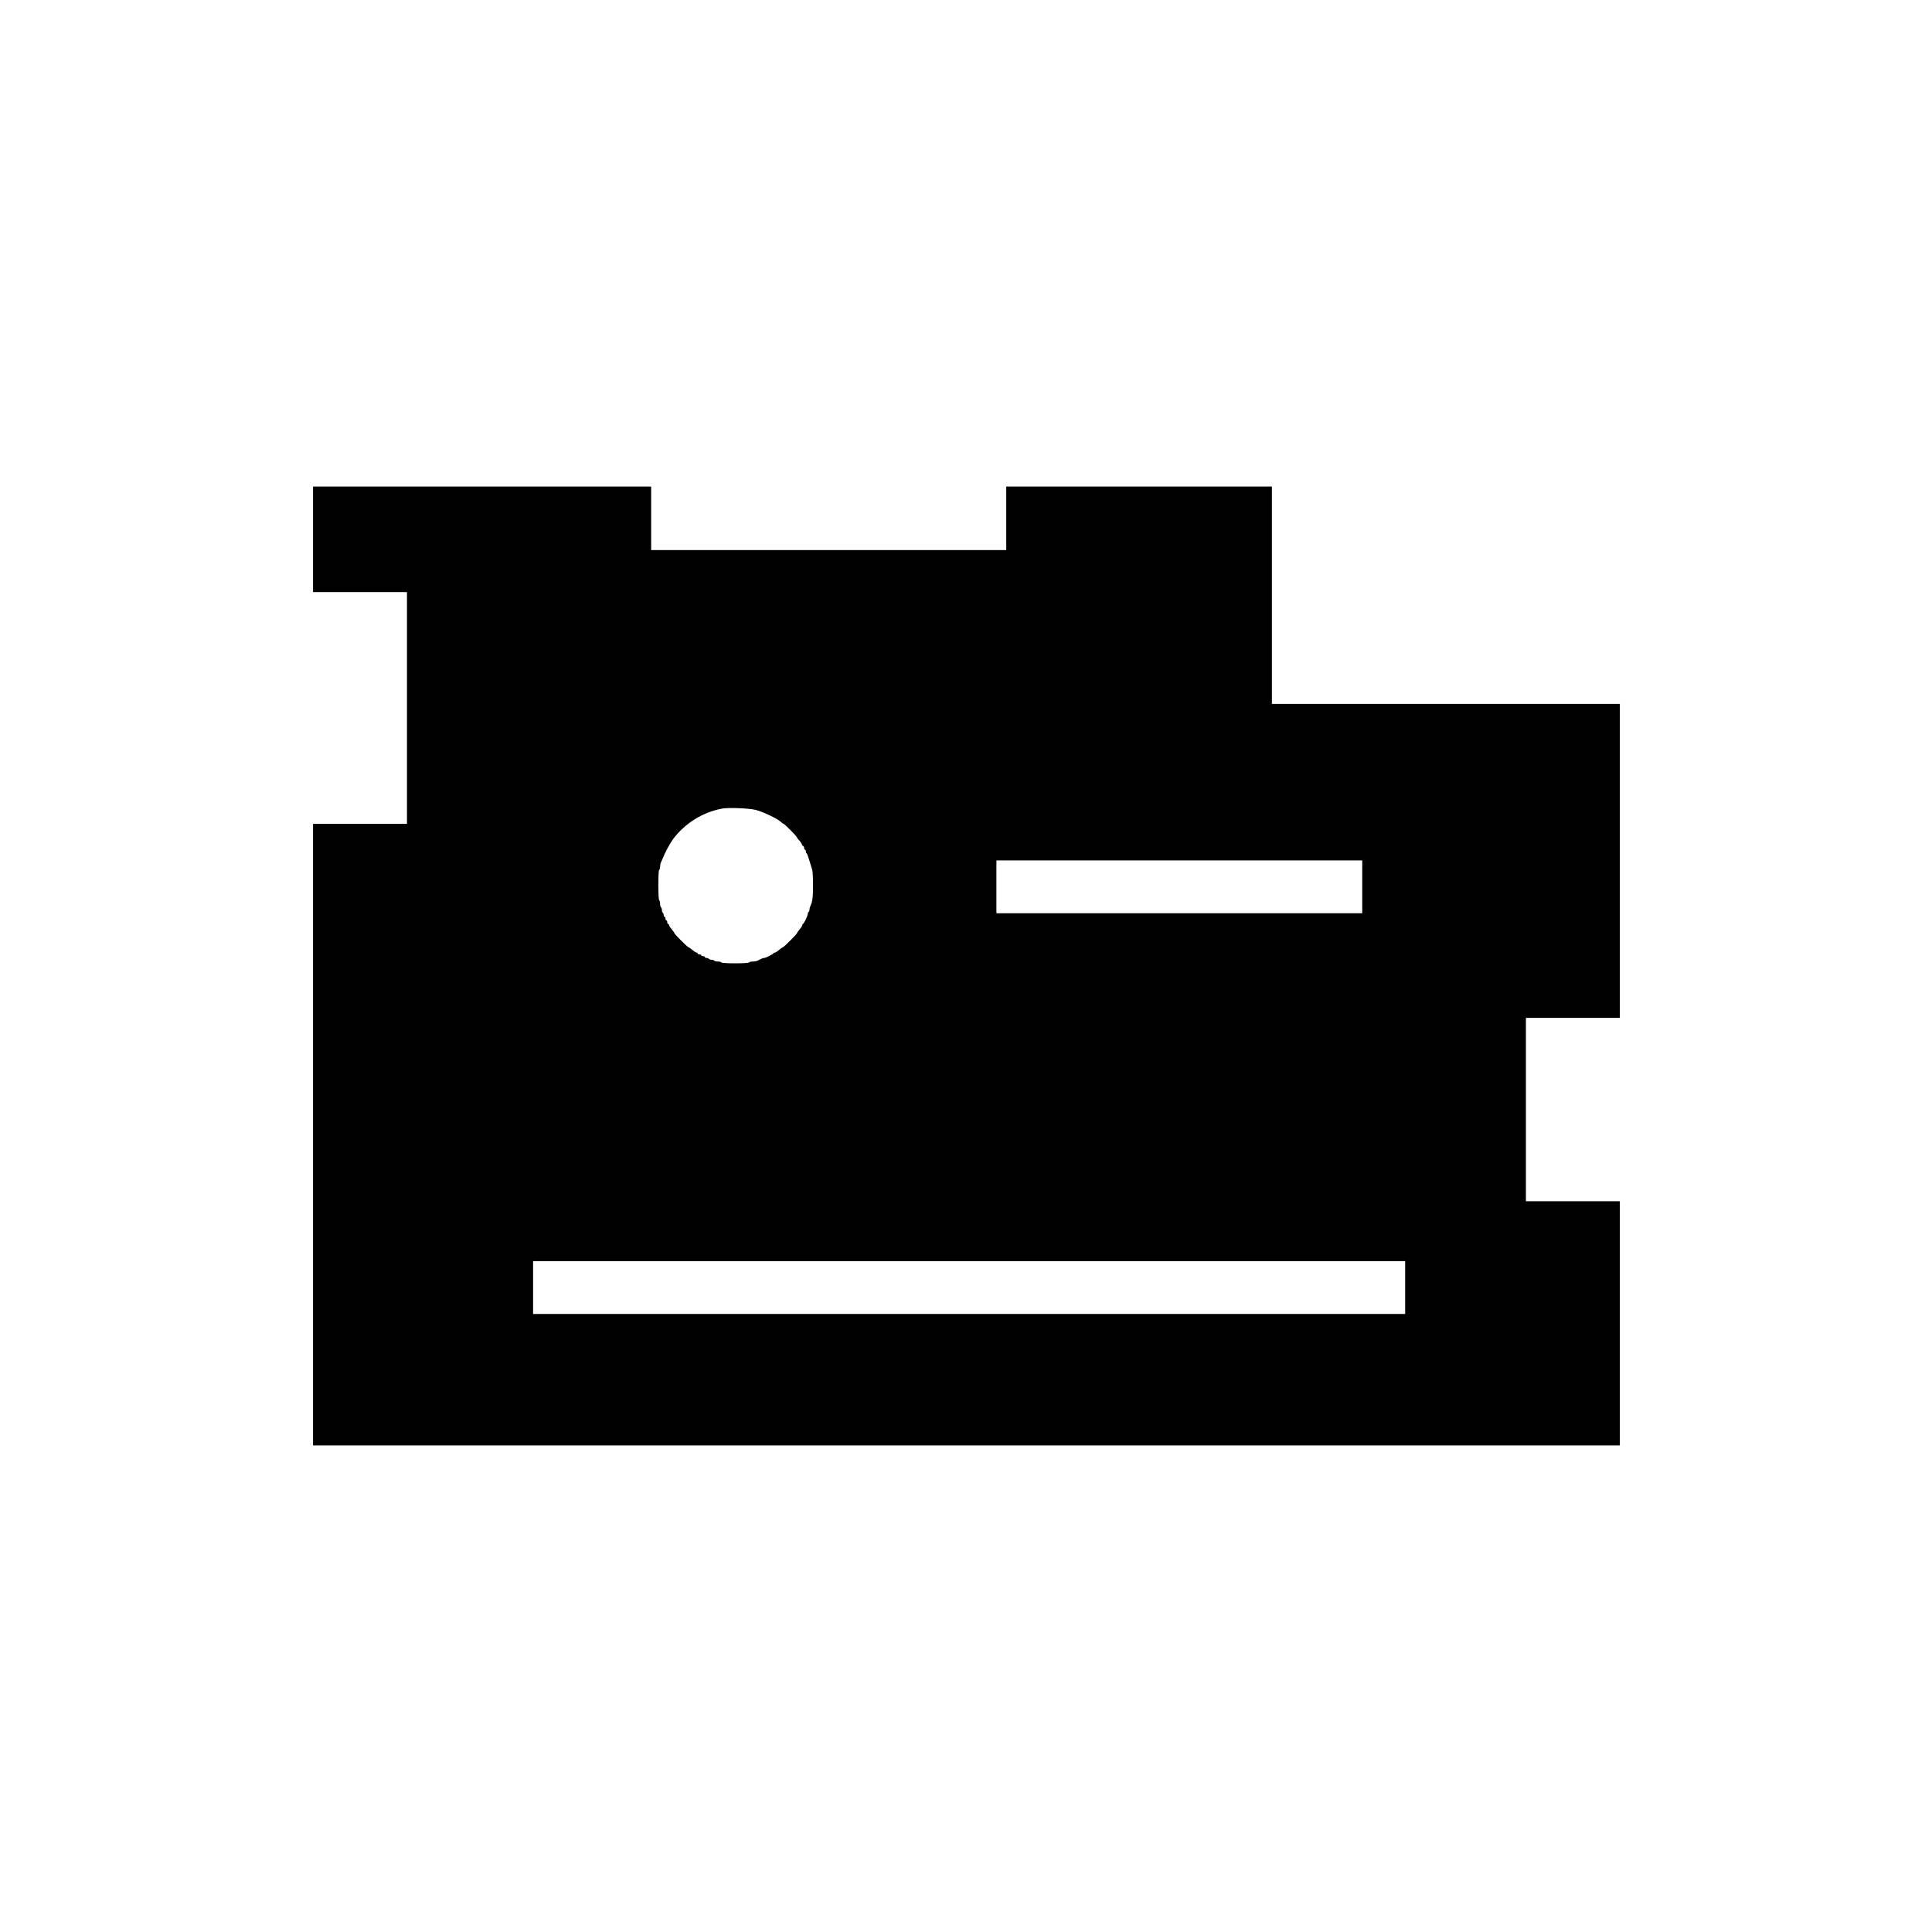
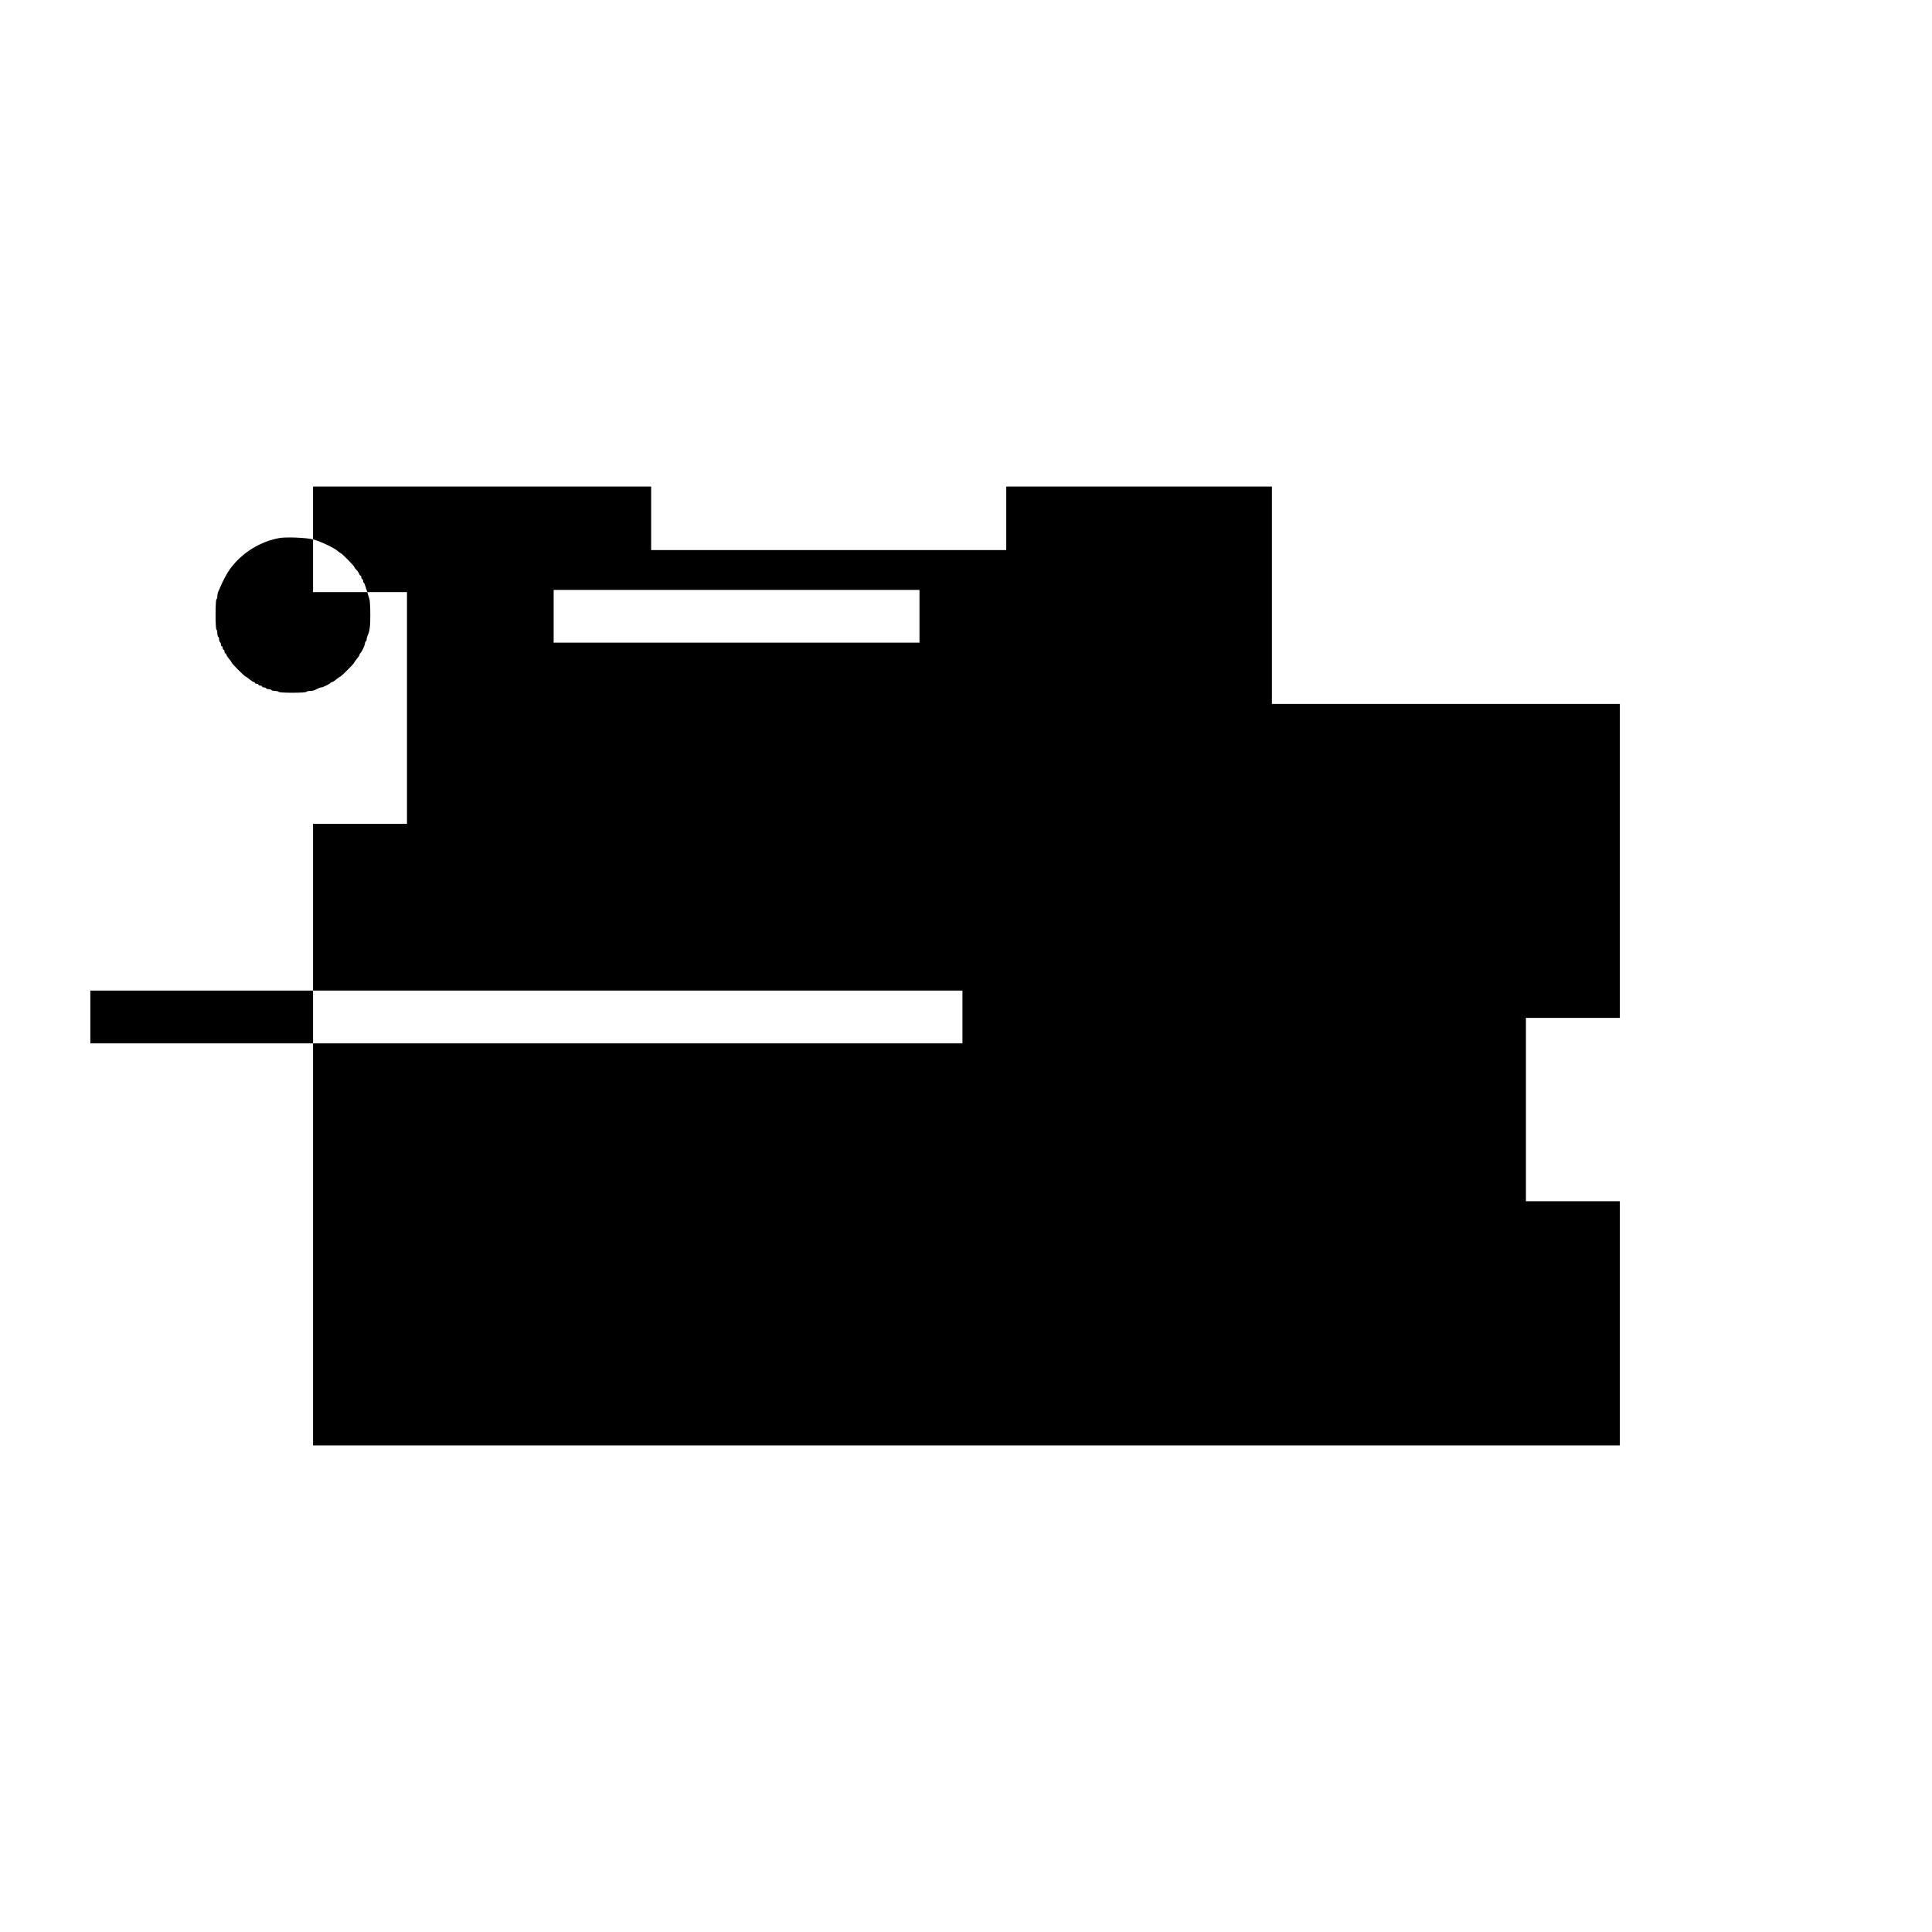
<svg xmlns="http://www.w3.org/2000/svg" version="1.0" width="2160pt" height="2160pt" viewBox="0 0 2160 2160" preserveAspectRatio="xMidYMid meet">
  <g transform="translate(0,2160) scale(0.1,-0.1)" fill="#000000" stroke="none">
-     <path d="M3500 15570 l0 -590 525 0 525 0 0 -1295 0 -1295 -525 0 -525 0 0 -3475 0 -3475 7305 0 7305 0 0 1365 0 1365 -525 0 -525 0 0 1025 0 1025 525 0 525 0 0 1755 0 1755 -1945 0 -1945 0 0 1215 0 1215 -1485 0 -1485 0 0 -355 0 -355 -1985 0 -1985 0 0 355 0 355 -1890 0 -1890 0 0 -590z m4950 -3025 c77 -20 233 -93 274 -129 16 -14 32 -26 36 -26 10 0 150 -142 150 -152 0 -5 11 -20 24 -33 14 -13 27 -34 31 -45 3 -11 11 -20 16 -20 5 0 9 -9 9 -20 0 -11 5 -20 10 -20 6 0 10 -9 10 -20 0 -11 3 -20 8 -20 4 0 17 -35 30 -78 13 -42 27 -91 33 -108 5 -17 9 -95 9 -174 0 -131 -7 -185 -31 -232 -5 -10 -9 -27 -9 -37 0 -11 -4 -23 -10 -26 -5 -3 -10 -14 -10 -25 0 -20 -40 -103 -52 -108 -5 -2 -8 -9 -8 -16 0 -6 -13 -27 -30 -46 -16 -19 -29 -38 -30 -43 0 -10 -147 -157 -157 -157 -5 -1 -24 -14 -43 -30 -19 -17 -40 -30 -46 -30 -7 0 -14 -3 -16 -7 -4 -11 -87 -53 -104 -53 -8 0 -23 -4 -34 -10 -11 -5 -29 -14 -40 -20 -11 -5 -35 -10 -54 -10 -19 0 -38 -4 -41 -10 -4 -6 -67 -10 -155 -10 -88 0 -151 4 -155 10 -3 6 -21 10 -40 10 -19 0 -37 5 -40 10 -3 6 -17 10 -30 10 -13 0 -27 5 -30 10 -3 6 -15 10 -26 10 -10 0 -19 5 -19 10 0 6 -9 10 -20 10 -11 0 -20 5 -20 10 0 6 -9 10 -20 10 -11 0 -20 5 -20 10 0 6 -6 10 -12 10 -7 0 -29 14 -48 30 -19 16 -38 30 -43 30 -10 0 -157 147 -157 157 0 5 -14 24 -30 43 -16 19 -30 41 -30 48 0 6 -4 12 -10 12 -5 0 -10 9 -10 20 0 11 -4 20 -10 20 -5 0 -10 9 -10 20 0 11 -4 20 -10 20 -5 0 -10 9 -10 19 0 11 -4 23 -10 26 -5 3 -10 17 -10 30 0 13 -4 27 -10 30 -5 3 -10 21 -10 40 0 19 -4 37 -10 40 -6 4 -10 72 -10 170 0 98 4 166 10 170 6 3 10 19 10 36 0 16 4 37 9 47 5 9 13 28 19 42 29 74 82 171 118 220 134 178 333 301 549 340 74 13 299 4 375 -15z m6780 -860 l0 -295 -2045 0 -2045 0 0 295 0 295 2045 0 2045 0 0 -295z m480 -4480 l0 -295 -4875 0 -4875 0 0 295 0 295 4875 0 4875 0 0 -295z" />
+     <path d="M3500 15570 l0 -590 525 0 525 0 0 -1295 0 -1295 -525 0 -525 0 0 -3475 0 -3475 7305 0 7305 0 0 1365 0 1365 -525 0 -525 0 0 1025 0 1025 525 0 525 0 0 1755 0 1755 -1945 0 -1945 0 0 1215 0 1215 -1485 0 -1485 0 0 -355 0 -355 -1985 0 -1985 0 0 355 0 355 -1890 0 -1890 0 0 -590z c77 -20 233 -93 274 -129 16 -14 32 -26 36 -26 10 0 150 -142 150 -152 0 -5 11 -20 24 -33 14 -13 27 -34 31 -45 3 -11 11 -20 16 -20 5 0 9 -9 9 -20 0 -11 5 -20 10 -20 6 0 10 -9 10 -20 0 -11 3 -20 8 -20 4 0 17 -35 30 -78 13 -42 27 -91 33 -108 5 -17 9 -95 9 -174 0 -131 -7 -185 -31 -232 -5 -10 -9 -27 -9 -37 0 -11 -4 -23 -10 -26 -5 -3 -10 -14 -10 -25 0 -20 -40 -103 -52 -108 -5 -2 -8 -9 -8 -16 0 -6 -13 -27 -30 -46 -16 -19 -29 -38 -30 -43 0 -10 -147 -157 -157 -157 -5 -1 -24 -14 -43 -30 -19 -17 -40 -30 -46 -30 -7 0 -14 -3 -16 -7 -4 -11 -87 -53 -104 -53 -8 0 -23 -4 -34 -10 -11 -5 -29 -14 -40 -20 -11 -5 -35 -10 -54 -10 -19 0 -38 -4 -41 -10 -4 -6 -67 -10 -155 -10 -88 0 -151 4 -155 10 -3 6 -21 10 -40 10 -19 0 -37 5 -40 10 -3 6 -17 10 -30 10 -13 0 -27 5 -30 10 -3 6 -15 10 -26 10 -10 0 -19 5 -19 10 0 6 -9 10 -20 10 -11 0 -20 5 -20 10 0 6 -9 10 -20 10 -11 0 -20 5 -20 10 0 6 -6 10 -12 10 -7 0 -29 14 -48 30 -19 16 -38 30 -43 30 -10 0 -157 147 -157 157 0 5 -14 24 -30 43 -16 19 -30 41 -30 48 0 6 -4 12 -10 12 -5 0 -10 9 -10 20 0 11 -4 20 -10 20 -5 0 -10 9 -10 20 0 11 -4 20 -10 20 -5 0 -10 9 -10 19 0 11 -4 23 -10 26 -5 3 -10 17 -10 30 0 13 -4 27 -10 30 -5 3 -10 21 -10 40 0 19 -4 37 -10 40 -6 4 -10 72 -10 170 0 98 4 166 10 170 6 3 10 19 10 36 0 16 4 37 9 47 5 9 13 28 19 42 29 74 82 171 118 220 134 178 333 301 549 340 74 13 299 4 375 -15z m6780 -860 l0 -295 -2045 0 -2045 0 0 295 0 295 2045 0 2045 0 0 -295z m480 -4480 l0 -295 -4875 0 -4875 0 0 295 0 295 4875 0 4875 0 0 -295z" />
  </g>
</svg>